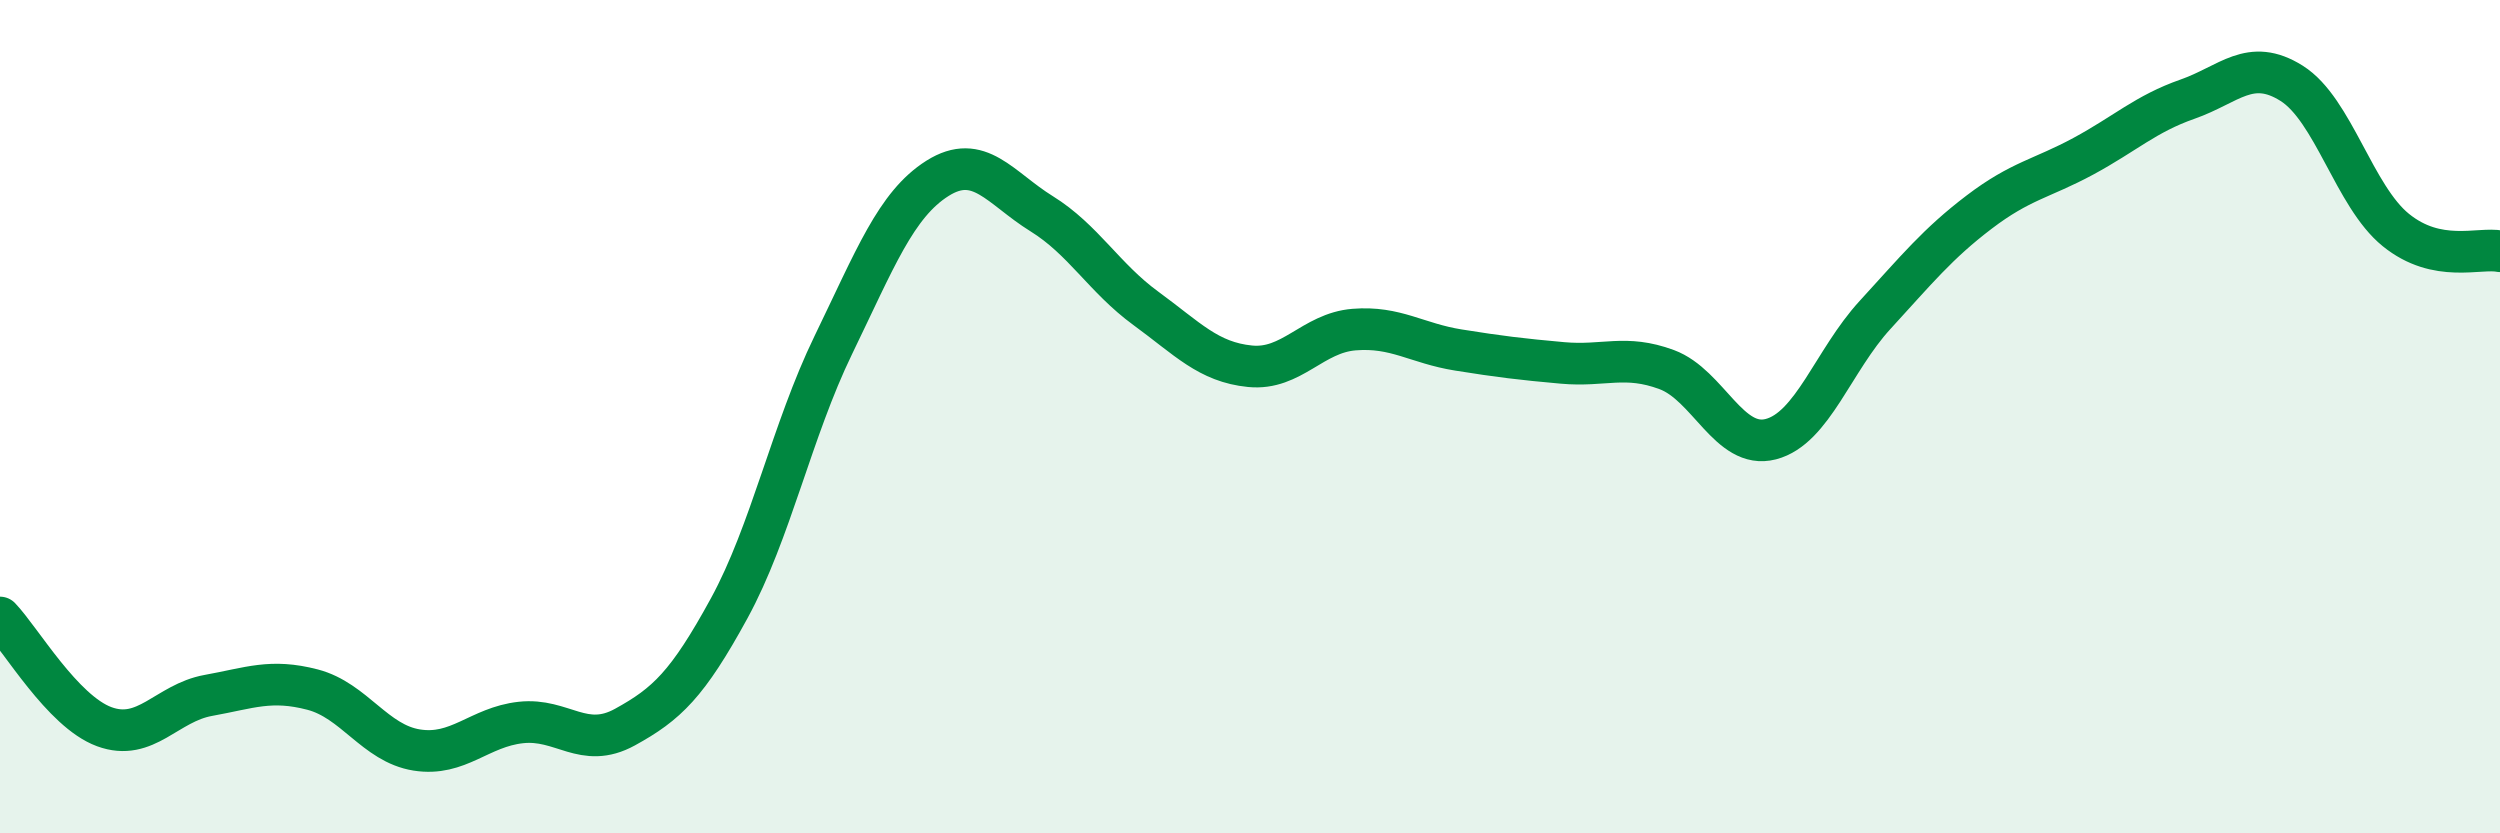
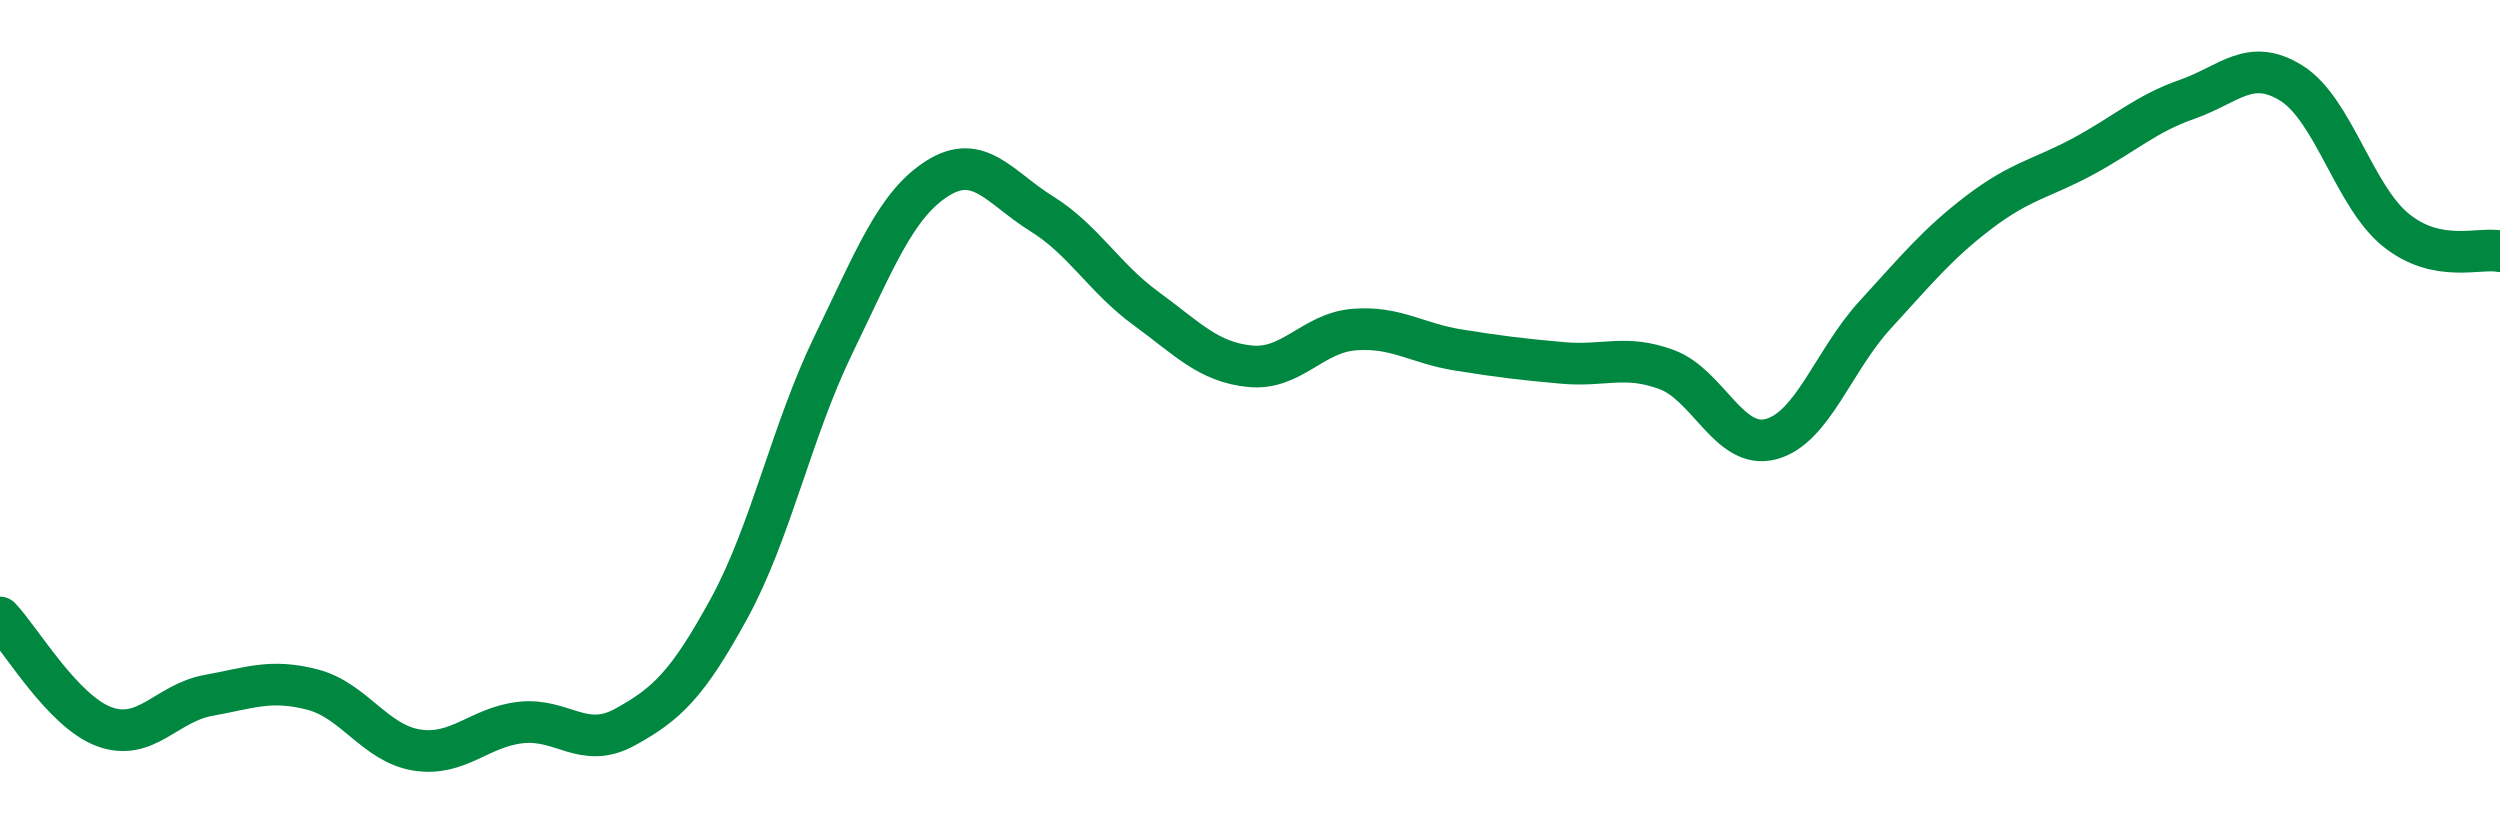
<svg xmlns="http://www.w3.org/2000/svg" width="60" height="20" viewBox="0 0 60 20">
-   <path d="M 0,14.82 C 0.5,15.34 1.5,17.07 2.5,17.44 C 3.5,17.81 4,16.87 5,16.69 C 6,16.51 6.5,16.29 7.5,16.55 C 8.5,16.81 9,17.84 10,18 C 11,18.16 11.5,17.45 12.5,17.34 C 13.5,17.23 14,18 15,17.45 C 16,16.9 16.5,16.43 17.5,14.6 C 18.5,12.77 19,10.34 20,8.28 C 21,6.22 21.5,4.91 22.5,4.28 C 23.5,3.65 24,4.51 25,5.13 C 26,5.75 26.5,6.67 27.5,7.4 C 28.5,8.13 29,8.69 30,8.79 C 31,8.89 31.5,7.99 32.5,7.91 C 33.5,7.83 34,8.24 35,8.4 C 36,8.56 36.5,8.62 37.5,8.71 C 38.5,8.8 39,8.5 40,8.87 C 41,9.24 41.5,10.8 42.5,10.54 C 43.5,10.28 44,8.65 45,7.56 C 46,6.47 46.5,5.85 47.5,5.09 C 48.5,4.33 49,4.29 50,3.75 C 51,3.21 51.5,2.73 52.5,2.38 C 53.5,2.03 54,1.37 55,2 C 56,2.63 56.5,4.71 57.5,5.52 C 58.5,6.33 59.5,5.93 60,6.03L60 20L0 20Z" fill="#008740" opacity="0.1" stroke-linecap="round" stroke-linejoin="round" />
  <path d="M 0,14.82 C 0.5,15.34 1.5,17.07 2.5,17.44 C 3.5,17.81 4,16.87 5,16.69 C 6,16.51 6.5,16.29 7.5,16.55 C 8.5,16.81 9,17.84 10,18 C 11,18.16 11.5,17.45 12.5,17.34 C 13.5,17.23 14,18 15,17.45 C 16,16.9 16.5,16.43 17.5,14.6 C 18.5,12.77 19,10.34 20,8.28 C 21,6.22 21.5,4.91 22.5,4.28 C 23.5,3.65 24,4.51 25,5.13 C 26,5.75 26.5,6.67 27.5,7.4 C 28.5,8.13 29,8.69 30,8.79 C 31,8.89 31.5,7.99 32.5,7.91 C 33.5,7.83 34,8.24 35,8.4 C 36,8.56 36.5,8.62 37.5,8.71 C 38.5,8.8 39,8.5 40,8.87 C 41,9.24 41.5,10.8 42.5,10.54 C 43.5,10.28 44,8.65 45,7.56 C 46,6.47 46.5,5.85 47.5,5.09 C 48.5,4.33 49,4.29 50,3.75 C 51,3.21 51.5,2.73 52.5,2.38 C 53.5,2.03 54,1.37 55,2 C 56,2.63 56.5,4.71 57.5,5.52 C 58.5,6.33 59.5,5.93 60,6.03" stroke="#008740" stroke-width="1" fill="none" stroke-linecap="round" stroke-linejoin="round" />
</svg>